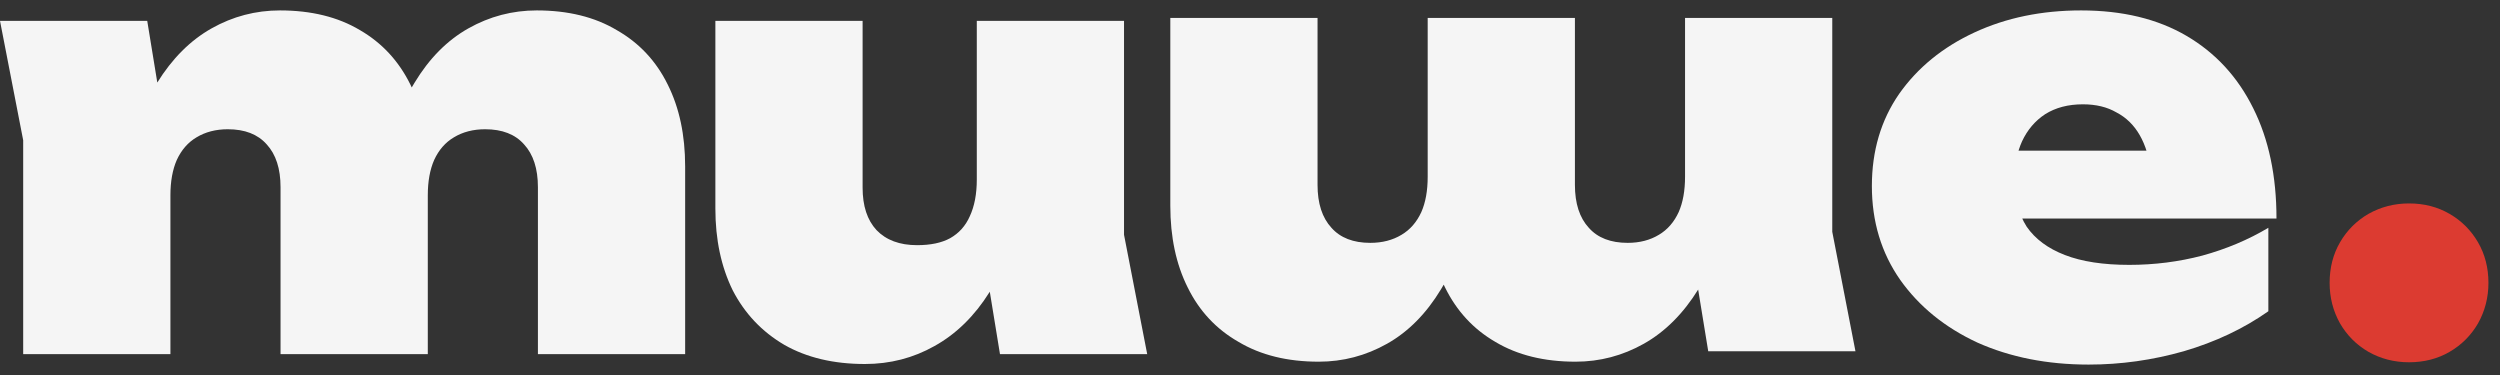
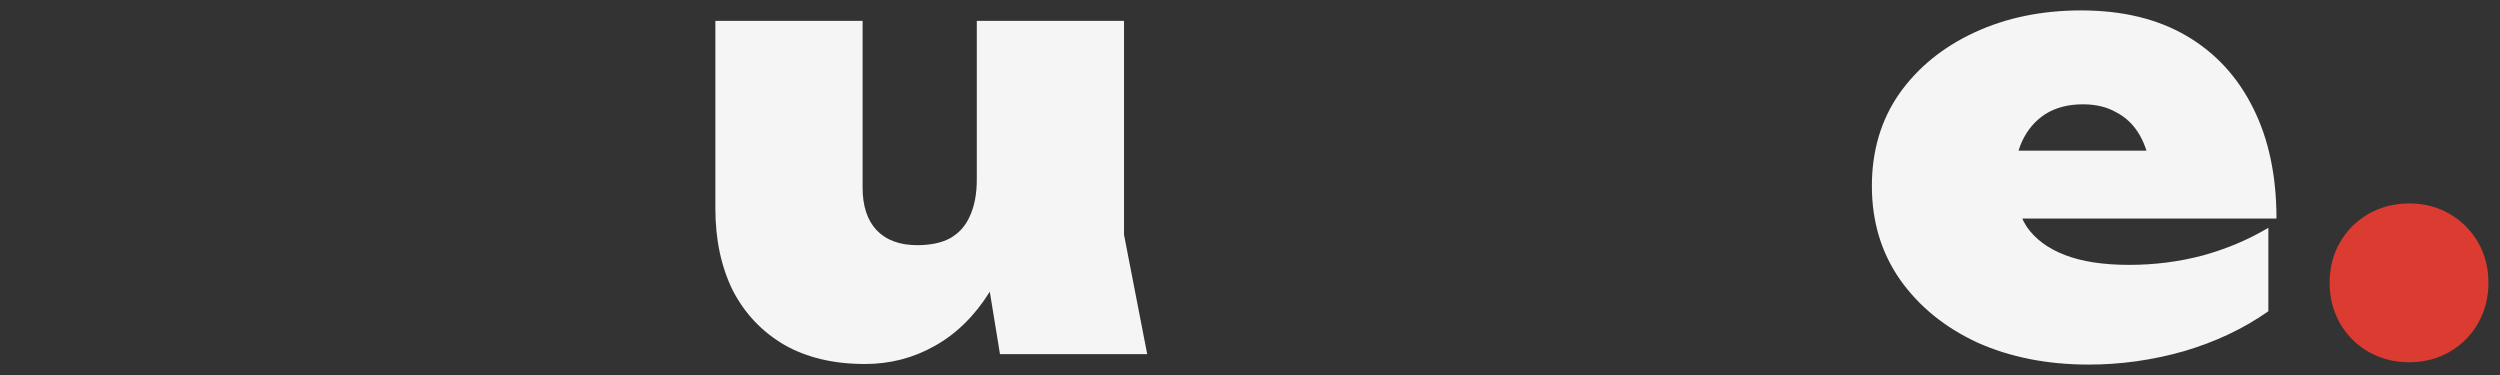
<svg xmlns="http://www.w3.org/2000/svg" width="120" height="18" viewBox="0 0 120 18" fill="none">
  <rect x="0" y="0" width="120" height="18" fill="#333333" stroke="none" />
-   <path d="M0 1.001H7.067L8.18 7.818V16.999H1.113V6.732L0 1.001ZM13.439 0.5C14.941 0.5 16.221 0.815 17.278 1.446C18.335 2.058 19.142 2.93 19.699 4.061C20.255 5.174 20.534 6.482 20.534 7.984V16.999H13.466V8.986C13.466 8.096 13.244 7.409 12.799 6.927C12.372 6.445 11.751 6.204 10.934 6.204C10.36 6.204 9.859 6.334 9.432 6.593C9.024 6.834 8.709 7.196 8.486 7.678C8.282 8.142 8.18 8.708 8.18 9.376L6.093 8.318C6.353 6.575 6.835 5.128 7.54 3.978C8.264 2.809 9.135 1.938 10.155 1.363C11.176 0.788 12.27 0.5 13.439 0.5ZM25.764 0.5C27.267 0.5 28.547 0.815 29.604 1.446C30.68 2.058 31.496 2.93 32.052 4.061C32.609 5.174 32.887 6.482 32.887 7.984V16.999H25.82V8.986C25.82 8.096 25.597 7.409 25.152 6.927C24.726 6.445 24.104 6.204 23.288 6.204C22.713 6.204 22.212 6.334 21.786 6.593C21.378 6.834 21.062 7.196 20.84 7.678C20.636 8.142 20.534 8.708 20.534 9.376L18.447 8.318C18.706 6.575 19.189 5.128 19.894 3.978C20.599 2.809 21.461 1.938 22.481 1.363C23.501 0.788 24.596 0.5 25.764 0.5Z" fill="#F5F5F5" />
  <path d="M41.516 17.472C40.014 17.472 38.725 17.166 37.649 16.554C36.573 15.923 35.748 15.052 35.172 13.939C34.616 12.807 34.338 11.499 34.338 10.015V1.001H41.405V9.014C41.405 9.886 41.627 10.563 42.073 11.045C42.536 11.527 43.186 11.768 44.02 11.768C44.669 11.768 45.198 11.657 45.606 11.434C46.033 11.193 46.348 10.841 46.552 10.377C46.775 9.895 46.886 9.311 46.886 8.624L48.973 9.682C48.732 11.407 48.24 12.854 47.498 14.022C46.775 15.172 45.894 16.035 44.855 16.61C43.835 17.185 42.722 17.472 41.516 17.472ZM47.999 16.999L46.886 10.182V1.001H53.953V11.268L55.066 16.999H47.999Z" fill="#F5F5F5" />
  <path d="M100.256 17.5C98.271 17.5 96.49 17.148 94.914 16.443C93.356 15.719 92.122 14.718 91.213 13.438C90.304 12.139 89.85 10.637 89.85 8.93C89.85 7.242 90.286 5.768 91.158 4.507C92.048 3.245 93.254 2.262 94.775 1.557C96.296 0.852 98.002 0.5 99.894 0.5C101.879 0.5 103.567 0.908 104.958 1.724C106.349 2.54 107.416 3.7 108.158 5.202C108.9 6.686 109.271 8.448 109.271 10.489H95.637V7.233H105.153L103.261 8.291C103.168 7.567 102.982 6.964 102.704 6.482C102.426 6 102.055 5.638 101.591 5.397C101.146 5.137 100.608 5.007 99.978 5.007C99.273 5.007 98.67 5.165 98.169 5.48C97.687 5.796 97.316 6.232 97.056 6.788C96.815 7.326 96.694 7.938 96.694 8.624C96.694 9.515 96.889 10.266 97.279 10.878C97.687 11.472 98.299 11.926 99.115 12.241C99.931 12.557 100.961 12.714 102.203 12.714C103.409 12.714 104.578 12.566 105.709 12.269C106.859 11.954 107.916 11.509 108.881 10.934V14.94C107.694 15.775 106.34 16.415 104.819 16.86C103.316 17.287 101.795 17.5 100.256 17.5Z" fill="#F5F5F5" />
-   <path d="M89.062 16.86H81.995L80.882 10.043V0.862H87.949V11.128L89.062 16.86ZM75.624 17.361C74.121 17.361 72.841 17.045 71.784 16.415C70.727 15.803 69.92 14.931 69.363 13.799C68.807 12.687 68.529 11.379 68.529 9.876V0.862H75.596V8.875C75.596 9.765 75.818 10.451 76.263 10.934C76.69 11.416 77.311 11.657 78.128 11.657C78.703 11.657 79.204 11.527 79.63 11.268C80.038 11.026 80.353 10.665 80.576 10.182C80.78 9.719 80.882 9.153 80.882 8.485L82.969 9.542C82.709 11.286 82.227 12.733 81.522 13.883C80.799 15.051 79.927 15.923 78.907 16.498C77.886 17.073 76.792 17.361 75.624 17.361ZM63.298 17.361C61.795 17.361 60.516 17.045 59.458 16.415C58.383 15.803 57.566 14.931 57.01 13.799C56.453 12.687 56.175 11.379 56.175 9.876V0.862H63.242V8.875C63.242 9.765 63.465 10.451 63.91 10.934C64.337 11.416 64.958 11.657 65.774 11.657C66.349 11.657 66.85 11.527 67.277 11.268C67.685 11.026 68 10.665 68.223 10.182C68.427 9.719 68.529 9.153 68.529 8.485L70.615 9.542C70.356 11.286 69.874 12.733 69.169 13.883C68.464 15.051 67.601 15.923 66.581 16.498C65.561 17.073 64.466 17.361 63.298 17.361Z" fill="#F5F5F5" />
  <path d="M115.633 17.389C114.928 17.389 114.279 17.222 113.686 16.888C113.111 16.554 112.656 16.099 112.322 15.524C111.988 14.931 111.822 14.282 111.822 13.577C111.822 12.854 111.988 12.204 112.322 11.629C112.656 11.054 113.111 10.6 113.686 10.266C114.279 9.932 114.928 9.765 115.633 9.765C116.357 9.765 117.006 9.932 117.581 10.266C118.156 10.6 118.61 11.054 118.944 11.629C119.278 12.204 119.445 12.854 119.445 13.577C119.445 14.282 119.278 14.931 118.944 15.524C118.61 16.099 118.156 16.554 117.581 16.888C117.006 17.222 116.357 17.389 115.633 17.389Z" fill="#DC3B31" />
</svg>